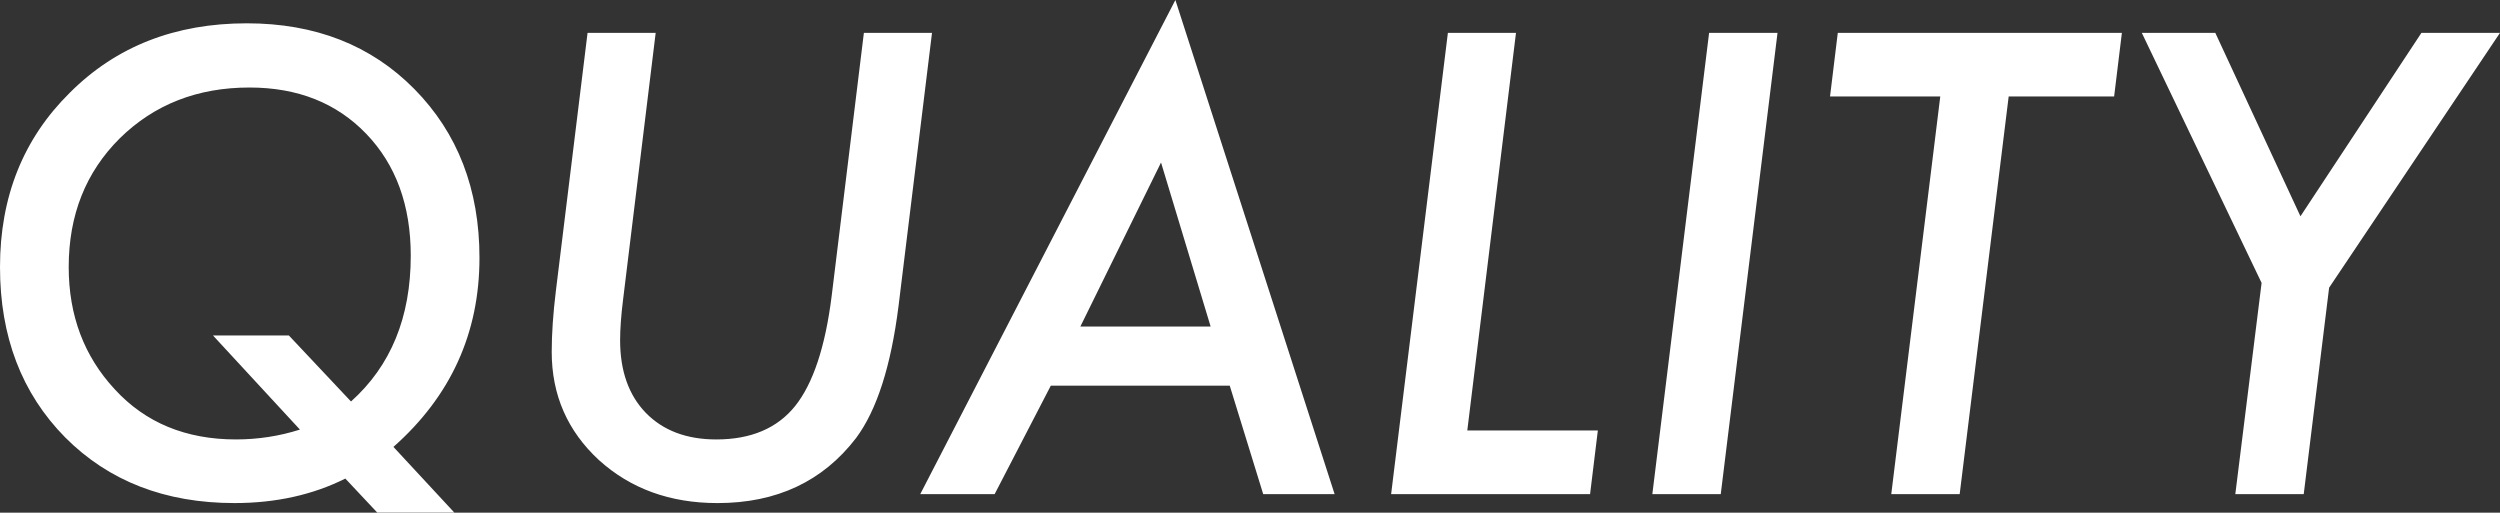
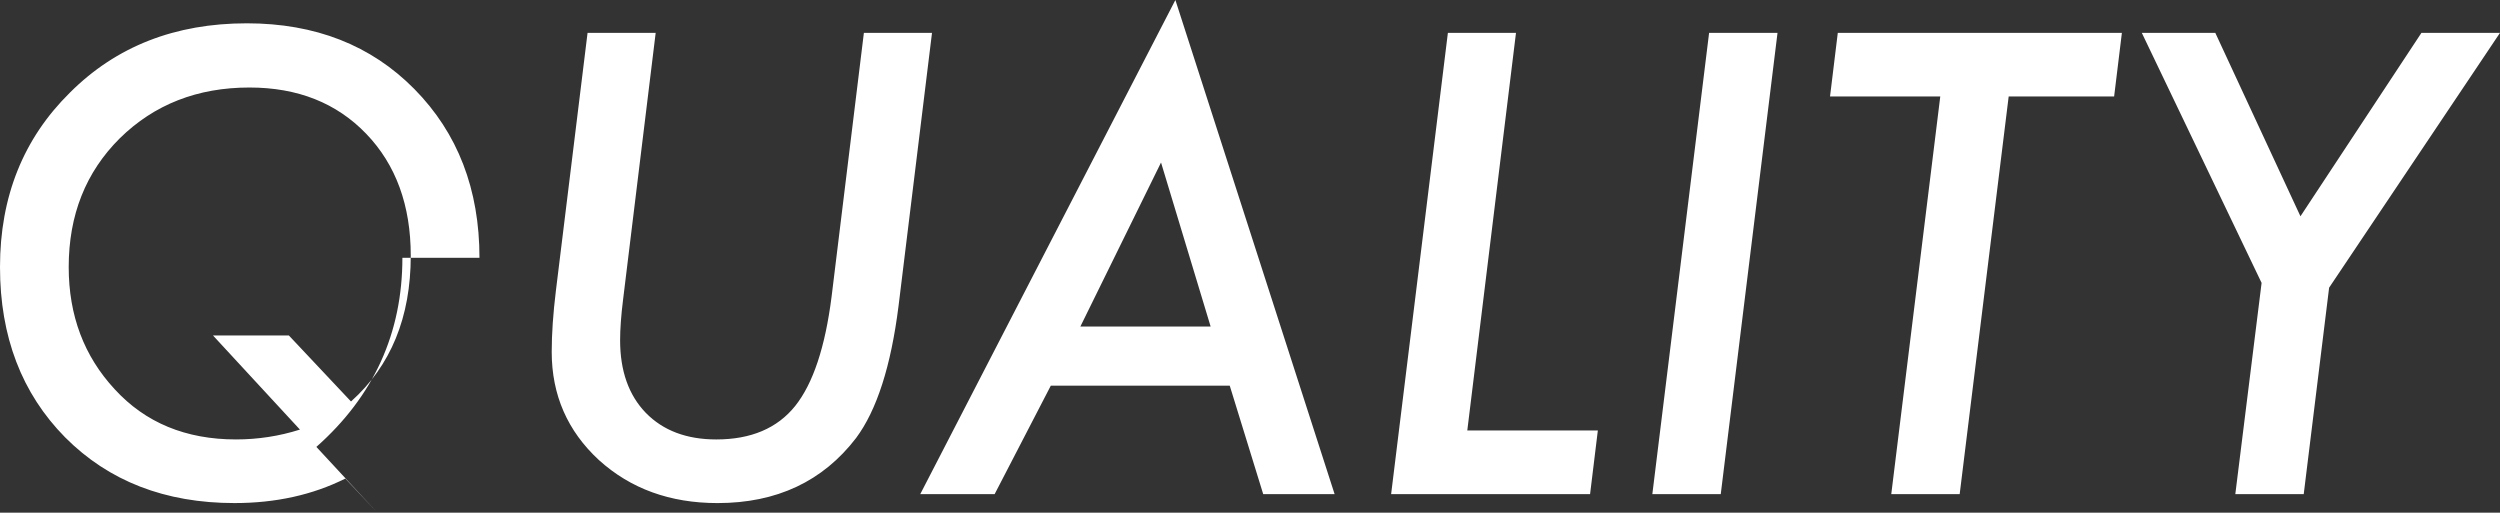
<svg xmlns="http://www.w3.org/2000/svg" id="_レイヤー_1" data-name="レイヤー 1" width="196.138" height="40.219" version="1.1" viewBox="0 0 196.138 40.219">
  <rect x="0" y="0" width="196.138" height="40.219" fill="#333333" stroke="none" />
-   <path d="M37.617,20.227c0-5.375-1.703-9.789-5.109-13.242-3.391-3.437-7.774-5.156-13.148-5.156-5.625,0-10.25,1.813-13.875,5.438C1.828,10.875,0,15.438,0,20.953c0,5.453,1.703,9.906,5.109,13.359,3.422,3.438,7.852,5.156,13.289,5.156,3.234,0,6.133-.641,8.695-1.922l2.508,2.672h6.047l-4.781-5.156c4.5-3.984,6.75-8.93,6.75-14.836ZM27.539,31.5l-4.875-5.18h-5.953l6.82,7.383c-1.625.516-3.297.773-5.016.773-3.938,0-7.11-1.312-9.516-3.938-2.406-2.594-3.609-5.789-3.609-9.586,0-4.078,1.336-7.445,4.008-10.102,2.703-2.656,6.094-3.984,10.172-3.984,3.781,0,6.836,1.211,9.164,3.633,2.328,2.422,3.492,5.61,3.492,9.562,0,4.828-1.563,8.641-4.688,11.438ZM67.776,2.578l-2.531,20.672c-.5,3.969-1.453,6.836-2.859,8.602-1.406,1.75-3.469,2.625-6.188,2.625-2.328,0-4.172-.695-5.531-2.086-1.344-1.391-2.016-3.289-2.016-5.695,0-.453.019-.945.059-1.477.039-.531.097-1.109.176-1.734l2.555-20.906h-5.344l-2.484,20.227c-.109.891-.192,1.734-.246,2.531-.055.797-.082,1.555-.082,2.273,0,3.375,1.234,6.203,3.703,8.484,2.484,2.25,5.586,3.375,9.305,3.375,4.641,0,8.265-1.703,10.875-5.109,1.625-2.187,2.734-5.64,3.328-10.359l2.625-21.422h-5.344ZM72.199,38.766h5.836l4.406-8.508h14.039l2.625,8.508h5.602L92.215,0l-20.016,38.766ZM84.761,25.617l6.328-12.867,3.891,12.867h-10.219ZM118.938,2.578h-5.344l-4.453,36.188h15.609l.609-4.992h-10.242l3.82-31.195ZM129.635,38.766h5.367l4.453-36.188h-5.367l-4.453,36.188ZM143.576,7.57h8.648l-3.844,31.195h5.367l3.844-31.195h8.273l.609-4.992h-22.289l-.609,4.992ZM189.974,2.578l-9.492,14.391-6.68-14.391h-5.766l9.398,19.617-2.062,16.57h5.367l1.992-16.195,13.406-19.992h-6.164Z" fill="#fff" stroke-width="0" />
+   <path d="M37.617,20.227c0-5.375-1.703-9.789-5.109-13.242-3.391-3.437-7.774-5.156-13.148-5.156-5.625,0-10.25,1.813-13.875,5.438C1.828,10.875,0,15.438,0,20.953c0,5.453,1.703,9.906,5.109,13.359,3.422,3.438,7.852,5.156,13.289,5.156,3.234,0,6.133-.641,8.695-1.922l2.508,2.672l-4.781-5.156c4.5-3.984,6.75-8.93,6.75-14.836ZM27.539,31.5l-4.875-5.18h-5.953l6.82,7.383c-1.625.516-3.297.773-5.016.773-3.938,0-7.11-1.312-9.516-3.938-2.406-2.594-3.609-5.789-3.609-9.586,0-4.078,1.336-7.445,4.008-10.102,2.703-2.656,6.094-3.984,10.172-3.984,3.781,0,6.836,1.211,9.164,3.633,2.328,2.422,3.492,5.61,3.492,9.562,0,4.828-1.563,8.641-4.688,11.438ZM67.776,2.578l-2.531,20.672c-.5,3.969-1.453,6.836-2.859,8.602-1.406,1.75-3.469,2.625-6.188,2.625-2.328,0-4.172-.695-5.531-2.086-1.344-1.391-2.016-3.289-2.016-5.695,0-.453.019-.945.059-1.477.039-.531.097-1.109.176-1.734l2.555-20.906h-5.344l-2.484,20.227c-.109.891-.192,1.734-.246,2.531-.055.797-.082,1.555-.082,2.273,0,3.375,1.234,6.203,3.703,8.484,2.484,2.25,5.586,3.375,9.305,3.375,4.641,0,8.265-1.703,10.875-5.109,1.625-2.187,2.734-5.64,3.328-10.359l2.625-21.422h-5.344ZM72.199,38.766h5.836l4.406-8.508h14.039l2.625,8.508h5.602L92.215,0l-20.016,38.766ZM84.761,25.617l6.328-12.867,3.891,12.867h-10.219ZM118.938,2.578h-5.344l-4.453,36.188h15.609l.609-4.992h-10.242l3.82-31.195ZM129.635,38.766h5.367l4.453-36.188h-5.367l-4.453,36.188ZM143.576,7.57h8.648l-3.844,31.195h5.367l3.844-31.195h8.273l.609-4.992h-22.289l-.609,4.992ZM189.974,2.578l-9.492,14.391-6.68-14.391h-5.766l9.398,19.617-2.062,16.57h5.367l1.992-16.195,13.406-19.992h-6.164Z" fill="#fff" stroke-width="0" />
</svg>